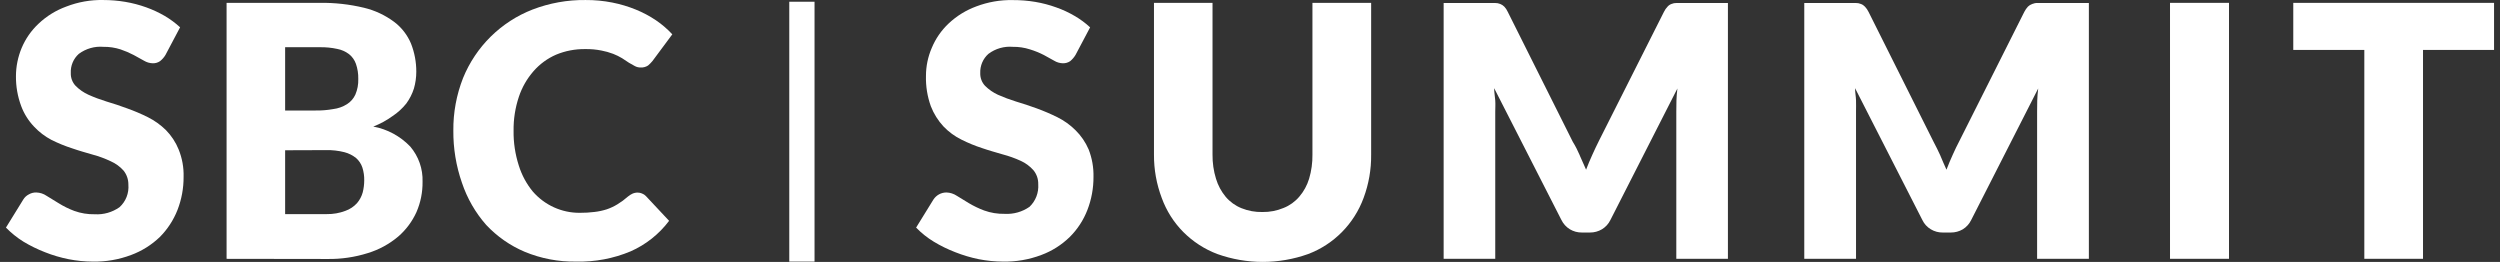
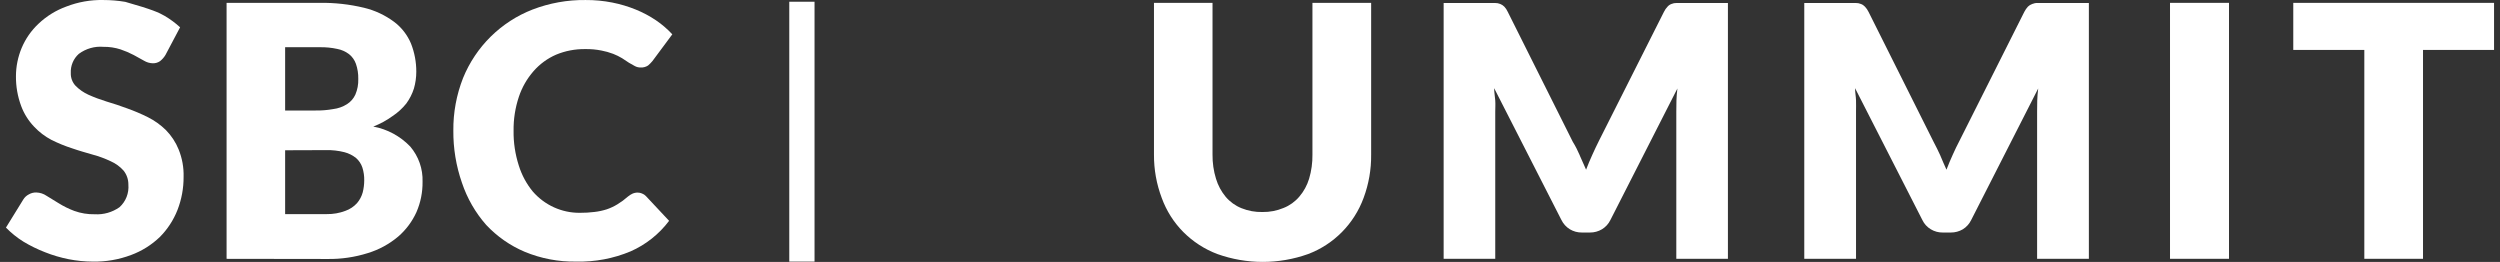
<svg xmlns="http://www.w3.org/2000/svg" width="210" height="22" viewBox="0 0 210 22" fill="none">
  <rect x="0" y="0" width="210" height="22" fill="#333333" stroke="none" />
  <g clip-path="url(#clip0_240_10255)">
    <path d="M68.421 0.146H66.299V21.977H68.421V0.146Z" fill="white" />
-     <path d="M90.348 4.609C90.226 4.81 90.074 4.991 89.893 5.139C89.707 5.263 89.486 5.325 89.264 5.315C89.014 5.305 88.769 5.234 88.554 5.102L87.68 4.619C87.305 4.428 86.916 4.269 86.515 4.148C86.052 3.999 85.567 3.927 85.08 3.934C84.348 3.872 83.619 4.081 83.029 4.524C82.569 4.929 82.317 5.526 82.341 6.141C82.329 6.54 82.476 6.927 82.75 7.215C83.063 7.524 83.425 7.775 83.822 7.958C84.316 8.177 84.821 8.365 85.337 8.526C85.908 8.692 86.502 8.893 87.085 9.104C87.677 9.32 88.258 9.568 88.823 9.848C89.381 10.125 89.893 10.492 90.338 10.934C90.808 11.395 91.185 11.943 91.445 12.55C91.731 13.282 91.871 14.065 91.853 14.854C91.858 15.806 91.685 16.753 91.34 17.641C91.009 18.494 90.505 19.267 89.859 19.907C89.175 20.574 88.36 21.09 87.469 21.419C86.436 21.809 85.342 21.997 84.24 21.975C83.565 21.97 82.889 21.903 82.224 21.774C81.548 21.637 80.885 21.439 80.241 21.184C79.614 20.943 79.009 20.648 78.434 20.299C77.893 19.971 77.396 19.575 76.953 19.118L78.41 16.758C78.652 16.391 79.058 16.168 79.494 16.168C79.81 16.175 80.116 16.274 80.38 16.451L81.384 17.065C81.793 17.308 82.221 17.514 82.666 17.68C83.22 17.881 83.805 17.975 84.392 17.963C85.134 18.005 85.868 17.799 86.478 17.373C86.994 16.884 87.264 16.185 87.212 15.471C87.222 15.04 87.078 14.621 86.803 14.291C86.507 13.959 86.145 13.693 85.744 13.512C85.254 13.287 84.747 13.106 84.228 12.969C83.668 12.803 83.063 12.64 82.49 12.439C81.898 12.248 81.323 12.01 80.764 11.73C80.204 11.454 79.695 11.082 79.261 10.631C78.799 10.135 78.434 9.555 78.189 8.92C77.898 8.107 77.758 7.247 77.781 6.381C77.781 5.568 77.947 4.765 78.27 4.021C78.591 3.247 79.073 2.551 79.68 1.978C80.353 1.343 81.146 0.855 82.01 0.537C82.987 0.168 84.023 -0.013 85.066 0.007C85.707 0.004 86.346 0.054 86.977 0.161C87.572 0.262 88.157 0.416 88.725 0.622C89.264 0.81 89.783 1.053 90.275 1.341C90.74 1.611 91.173 1.931 91.57 2.298L90.346 4.611L90.348 4.609Z" fill="white" />
    <path d="M106.05 17.809C106.657 17.819 107.259 17.702 107.822 17.467C108.331 17.266 108.782 16.941 109.139 16.522C109.516 16.083 109.798 15.568 109.966 15.01C110.16 14.355 110.255 13.673 110.245 12.992V0.24H115.176V12.992C115.19 14.229 114.975 15.459 114.546 16.616C113.744 18.803 112.042 20.526 109.883 21.34C107.416 22.22 104.725 22.22 102.26 21.34C101.186 20.936 100.209 20.303 99.394 19.485C98.593 18.677 97.977 17.702 97.587 16.629C97.149 15.469 96.926 14.236 96.934 12.992V0.24H101.852V12.992C101.844 13.676 101.942 14.358 102.143 15.01C102.309 15.568 102.588 16.086 102.958 16.532C103.318 16.956 103.773 17.283 104.287 17.489C104.845 17.715 105.445 17.824 106.047 17.809H106.05Z" fill="white" />
    <path d="M132.707 13.073C132.893 13.483 133.069 13.877 133.231 14.254C133.395 13.83 133.569 13.403 133.755 13.002C133.941 12.6 134.127 12.186 134.315 11.821L139.772 0.994C139.85 0.832 139.951 0.684 140.075 0.557C140.163 0.456 140.276 0.379 140.401 0.334C140.538 0.275 140.685 0.247 140.832 0.252H145.145V21.739H140.81V9.379C140.81 8.777 140.81 8.127 140.903 7.43L135.273 18.481C135.116 18.806 134.869 19.076 134.563 19.26C134.259 19.441 133.912 19.535 133.559 19.532H132.883C132.526 19.537 132.176 19.443 131.87 19.26C131.566 19.074 131.319 18.803 131.16 18.481L125.508 7.405C125.508 7.76 125.579 8.102 125.601 8.432C125.625 8.762 125.601 9.094 125.601 9.377V21.739H121.266V0.252H125.591C125.738 0.25 125.885 0.277 126.022 0.334C126.149 0.384 126.264 0.461 126.36 0.557C126.48 0.686 126.578 0.832 126.651 0.994L132.117 11.916C132.35 12.283 132.536 12.672 132.712 13.073H132.707Z" fill="white" />
    <path d="M162.99 13.073C163.164 13.488 163.34 13.899 163.504 14.254C163.668 13.83 163.842 13.403 164.028 13.002C164.214 12.6 164.4 12.186 164.599 11.821L170.043 0.994C170.124 0.835 170.226 0.689 170.346 0.557C170.449 0.458 170.571 0.381 170.709 0.334C170.846 0.277 170.993 0.247 171.139 0.252H175.465V21.739H171.117V9.379C171.117 8.777 171.117 8.127 171.21 7.43L165.58 18.481C165.424 18.803 165.181 19.074 164.88 19.26C164.572 19.441 164.222 19.535 163.867 19.532H163.191C162.839 19.537 162.491 19.443 162.187 19.26C161.879 19.076 161.632 18.806 161.478 18.481L155.825 7.405C155.825 7.76 155.896 8.102 155.906 8.432C155.918 8.762 155.906 9.094 155.906 9.377V21.739H151.559V0.252H155.884C156.031 0.247 156.18 0.275 156.315 0.334C156.445 0.379 156.56 0.456 156.653 0.557C156.775 0.686 156.878 0.832 156.956 0.994L162.422 11.916C162.621 12.283 162.807 12.672 162.993 13.073H162.99Z" fill="white" />
    <path d="M187.236 21.739H182.281V0.24H187.236V21.739Z" fill="white" />
    <path d="M209.501 0.24V4.194H203.533V21.739H198.603V4.194H192.635V0.24H209.501Z" fill="white" />
-     <path d="M13.905 4.609C13.782 4.814 13.626 4.993 13.44 5.139C13.258 5.263 13.041 5.325 12.823 5.315C12.568 5.308 12.319 5.233 12.101 5.102L11.227 4.619C10.872 4.433 10.5 4.274 10.12 4.147C9.658 3.999 9.173 3.927 8.686 3.934C7.951 3.872 7.217 4.083 6.622 4.524C6.164 4.931 5.917 5.526 5.947 6.141C5.934 6.54 6.081 6.927 6.355 7.214C6.666 7.527 7.029 7.777 7.428 7.958C7.92 8.179 8.426 8.367 8.943 8.526C9.513 8.692 10.108 8.893 10.681 9.104C11.278 9.317 11.861 9.565 12.429 9.848C12.987 10.128 13.496 10.495 13.944 10.934C14.397 11.397 14.759 11.948 15.004 12.55C15.3 13.279 15.444 14.063 15.422 14.854C15.427 15.806 15.254 16.753 14.908 17.64C14.573 18.491 14.069 19.262 13.427 19.907C12.735 20.571 11.912 21.087 11.014 21.419C9.981 21.808 8.887 21.997 7.785 21.975C7.107 21.972 6.434 21.903 5.768 21.774C5.087 21.637 4.419 21.442 3.775 21.184C3.149 20.941 2.544 20.646 1.969 20.299C1.433 19.966 0.941 19.57 0.5 19.118L1.957 16.758C2.067 16.577 2.223 16.431 2.412 16.334C2.603 16.22 2.821 16.163 3.041 16.168C3.354 16.175 3.658 16.272 3.915 16.45L4.918 17.065C5.335 17.326 5.778 17.544 6.235 17.715C6.789 17.916 7.374 18.01 7.961 17.998C8.698 18.042 9.43 17.834 10.037 17.407C10.568 16.929 10.845 16.225 10.784 15.506C10.789 15.077 10.644 14.658 10.375 14.325C10.076 13.991 9.711 13.726 9.303 13.547C8.818 13.316 8.316 13.13 7.8 12.992C7.229 12.825 6.634 12.662 6.062 12.461C5.467 12.27 4.884 12.032 4.324 11.752C3.775 11.464 3.278 11.085 2.855 10.631C2.387 10.138 2.023 9.558 1.783 8.92C1.482 8.115 1.33 7.257 1.34 6.394C1.342 5.583 1.506 4.78 1.817 4.033C2.143 3.257 2.627 2.563 3.239 1.99C3.91 1.353 4.706 0.865 5.57 0.55C6.563 0.165 7.621 -0.021 8.683 0.002C9.3 0.002 9.917 0.054 10.524 0.156C11.124 0.257 11.711 0.411 12.284 0.617C12.82 0.808 13.339 1.051 13.834 1.336C14.296 1.608 14.73 1.928 15.129 2.293L13.905 4.606V4.609Z" fill="white" />
+     <path d="M13.905 4.609C13.782 4.814 13.626 4.993 13.44 5.139C13.258 5.263 13.041 5.325 12.823 5.315C12.568 5.308 12.319 5.233 12.101 5.102L11.227 4.619C10.872 4.433 10.5 4.274 10.12 4.147C9.658 3.999 9.173 3.927 8.686 3.934C7.951 3.872 7.217 4.083 6.622 4.524C6.164 4.931 5.917 5.526 5.947 6.141C5.934 6.54 6.081 6.927 6.355 7.214C6.666 7.527 7.029 7.777 7.428 7.958C7.92 8.179 8.426 8.367 8.943 8.526C9.513 8.692 10.108 8.893 10.681 9.104C11.278 9.317 11.861 9.565 12.429 9.848C12.987 10.128 13.496 10.495 13.944 10.934C14.397 11.397 14.759 11.948 15.004 12.55C15.3 13.279 15.444 14.063 15.422 14.854C15.427 15.806 15.254 16.753 14.908 17.64C14.573 18.491 14.069 19.262 13.427 19.907C12.735 20.571 11.912 21.087 11.014 21.419C9.981 21.808 8.887 21.997 7.785 21.975C7.107 21.972 6.434 21.903 5.768 21.774C5.087 21.637 4.419 21.442 3.775 21.184C3.149 20.941 2.544 20.646 1.969 20.299C1.433 19.966 0.941 19.57 0.5 19.118L1.957 16.758C2.067 16.577 2.223 16.431 2.412 16.334C2.603 16.22 2.821 16.163 3.041 16.168C3.354 16.175 3.658 16.272 3.915 16.45L4.918 17.065C5.335 17.326 5.778 17.544 6.235 17.715C6.789 17.916 7.374 18.01 7.961 17.998C8.698 18.042 9.43 17.834 10.037 17.407C10.568 16.929 10.845 16.225 10.784 15.506C10.789 15.077 10.644 14.658 10.375 14.325C10.076 13.991 9.711 13.726 9.303 13.547C8.818 13.316 8.316 13.13 7.8 12.992C7.229 12.825 6.634 12.662 6.062 12.461C5.467 12.27 4.884 12.032 4.324 11.752C3.775 11.464 3.278 11.085 2.855 10.631C2.387 10.138 2.023 9.558 1.783 8.92C1.482 8.115 1.33 7.257 1.34 6.394C1.342 5.583 1.506 4.78 1.817 4.033C2.143 3.257 2.627 2.563 3.239 1.99C3.91 1.353 4.706 0.865 5.57 0.55C6.563 0.165 7.621 -0.021 8.683 0.002C9.3 0.002 9.917 0.054 10.524 0.156C12.82 0.808 13.339 1.051 13.834 1.336C14.296 1.608 14.73 1.928 15.129 2.293L13.905 4.606V4.609Z" fill="white" />
    <path d="M19.033 21.739V0.24H26.842C28.1 0.22 29.358 0.359 30.585 0.654C31.493 0.872 32.35 1.274 33.104 1.834C33.73 2.305 34.222 2.935 34.526 3.664C34.822 4.415 34.971 5.216 34.969 6.024C34.969 6.5 34.903 6.974 34.771 7.43C34.629 7.884 34.411 8.31 34.13 8.695C33.799 9.109 33.405 9.468 32.964 9.758C32.467 10.118 31.926 10.411 31.356 10.631C32.536 10.849 33.62 11.435 34.458 12.307C35.16 13.128 35.532 14.187 35.495 15.27C35.505 16.148 35.331 17.018 34.981 17.822C34.621 18.613 34.098 19.312 33.442 19.877C32.695 20.504 31.831 20.975 30.901 21.258C29.804 21.605 28.658 21.771 27.508 21.754L19.033 21.742V21.739ZM23.951 9.282H26.517C27.009 9.29 27.5 9.25 27.985 9.163C28.399 9.114 28.798 8.972 29.15 8.749C29.456 8.556 29.699 8.278 29.851 7.946C30.027 7.532 30.11 7.086 30.095 6.634C30.105 6.2 30.039 5.769 29.897 5.36C29.782 5.038 29.581 4.755 29.314 4.544C29.021 4.324 28.683 4.175 28.323 4.108C27.851 4.006 27.371 3.959 26.889 3.966H23.951V9.28V9.282ZM23.951 12.625V17.985H27.449C27.983 17.993 28.512 17.901 29.011 17.712C29.385 17.581 29.721 17.358 29.99 17.063C30.213 16.803 30.374 16.498 30.467 16.165C30.551 15.833 30.595 15.493 30.595 15.149C30.602 14.789 30.551 14.43 30.443 14.085C30.343 13.775 30.161 13.498 29.919 13.282C29.63 13.049 29.297 12.88 28.94 12.786C28.433 12.657 27.912 12.597 27.39 12.61L23.951 12.622V12.625Z" fill="white" />
    <path d="M53.571 16.178C53.691 16.178 53.811 16.202 53.921 16.25C54.051 16.297 54.166 16.373 54.259 16.473L56.205 18.55C55.36 19.669 54.249 20.551 52.976 21.112C51.529 21.719 49.973 22.012 48.406 21.974C46.92 21.999 45.444 21.719 44.071 21.149C42.852 20.633 41.752 19.864 40.842 18.895C39.934 17.866 39.241 16.661 38.803 15.352C38.313 13.946 38.068 12.463 38.081 10.971C38.066 9.458 38.345 7.958 38.896 6.555C39.429 5.246 40.222 4.061 41.226 3.071C42.23 2.084 43.419 1.313 44.724 0.805C46.149 0.257 47.664 -0.016 49.189 0.002C49.943 -0.003 50.697 0.069 51.439 0.215C52.112 0.349 52.773 0.545 53.409 0.805C54.002 1.046 54.567 1.346 55.099 1.703C55.6 2.042 56.06 2.439 56.474 2.883L54.807 5.127C54.695 5.263 54.57 5.39 54.435 5.504C54.252 5.623 54.036 5.68 53.818 5.67C53.647 5.672 53.48 5.633 53.329 5.551L52.827 5.268L52.257 4.891C52.019 4.747 51.769 4.626 51.51 4.524C51.184 4.4 50.849 4.306 50.506 4.242C50.061 4.155 49.608 4.115 49.155 4.123C48.315 4.113 47.483 4.271 46.707 4.594C45.985 4.909 45.341 5.38 44.82 5.975C44.269 6.604 43.848 7.338 43.584 8.134C43.278 9.052 43.128 10.014 43.141 10.981C43.126 11.98 43.278 12.972 43.584 13.921C43.831 14.71 44.227 15.444 44.749 16.081C45.748 17.236 47.197 17.891 48.712 17.876C49.121 17.878 49.529 17.856 49.936 17.804C50.288 17.765 50.636 17.688 50.974 17.581C51.287 17.474 51.588 17.331 51.872 17.157C52.178 16.971 52.467 16.758 52.734 16.52C52.851 16.421 52.979 16.336 53.118 16.272C53.26 16.207 53.417 16.175 53.573 16.178H53.571Z" fill="white" />
  </g>
  <defs>
    <clipPath id="clip0_240_10255">
      <rect width="209" height="22" fill="white" transform="translate(0.5)" />
    </clipPath>
  </defs>
</svg>